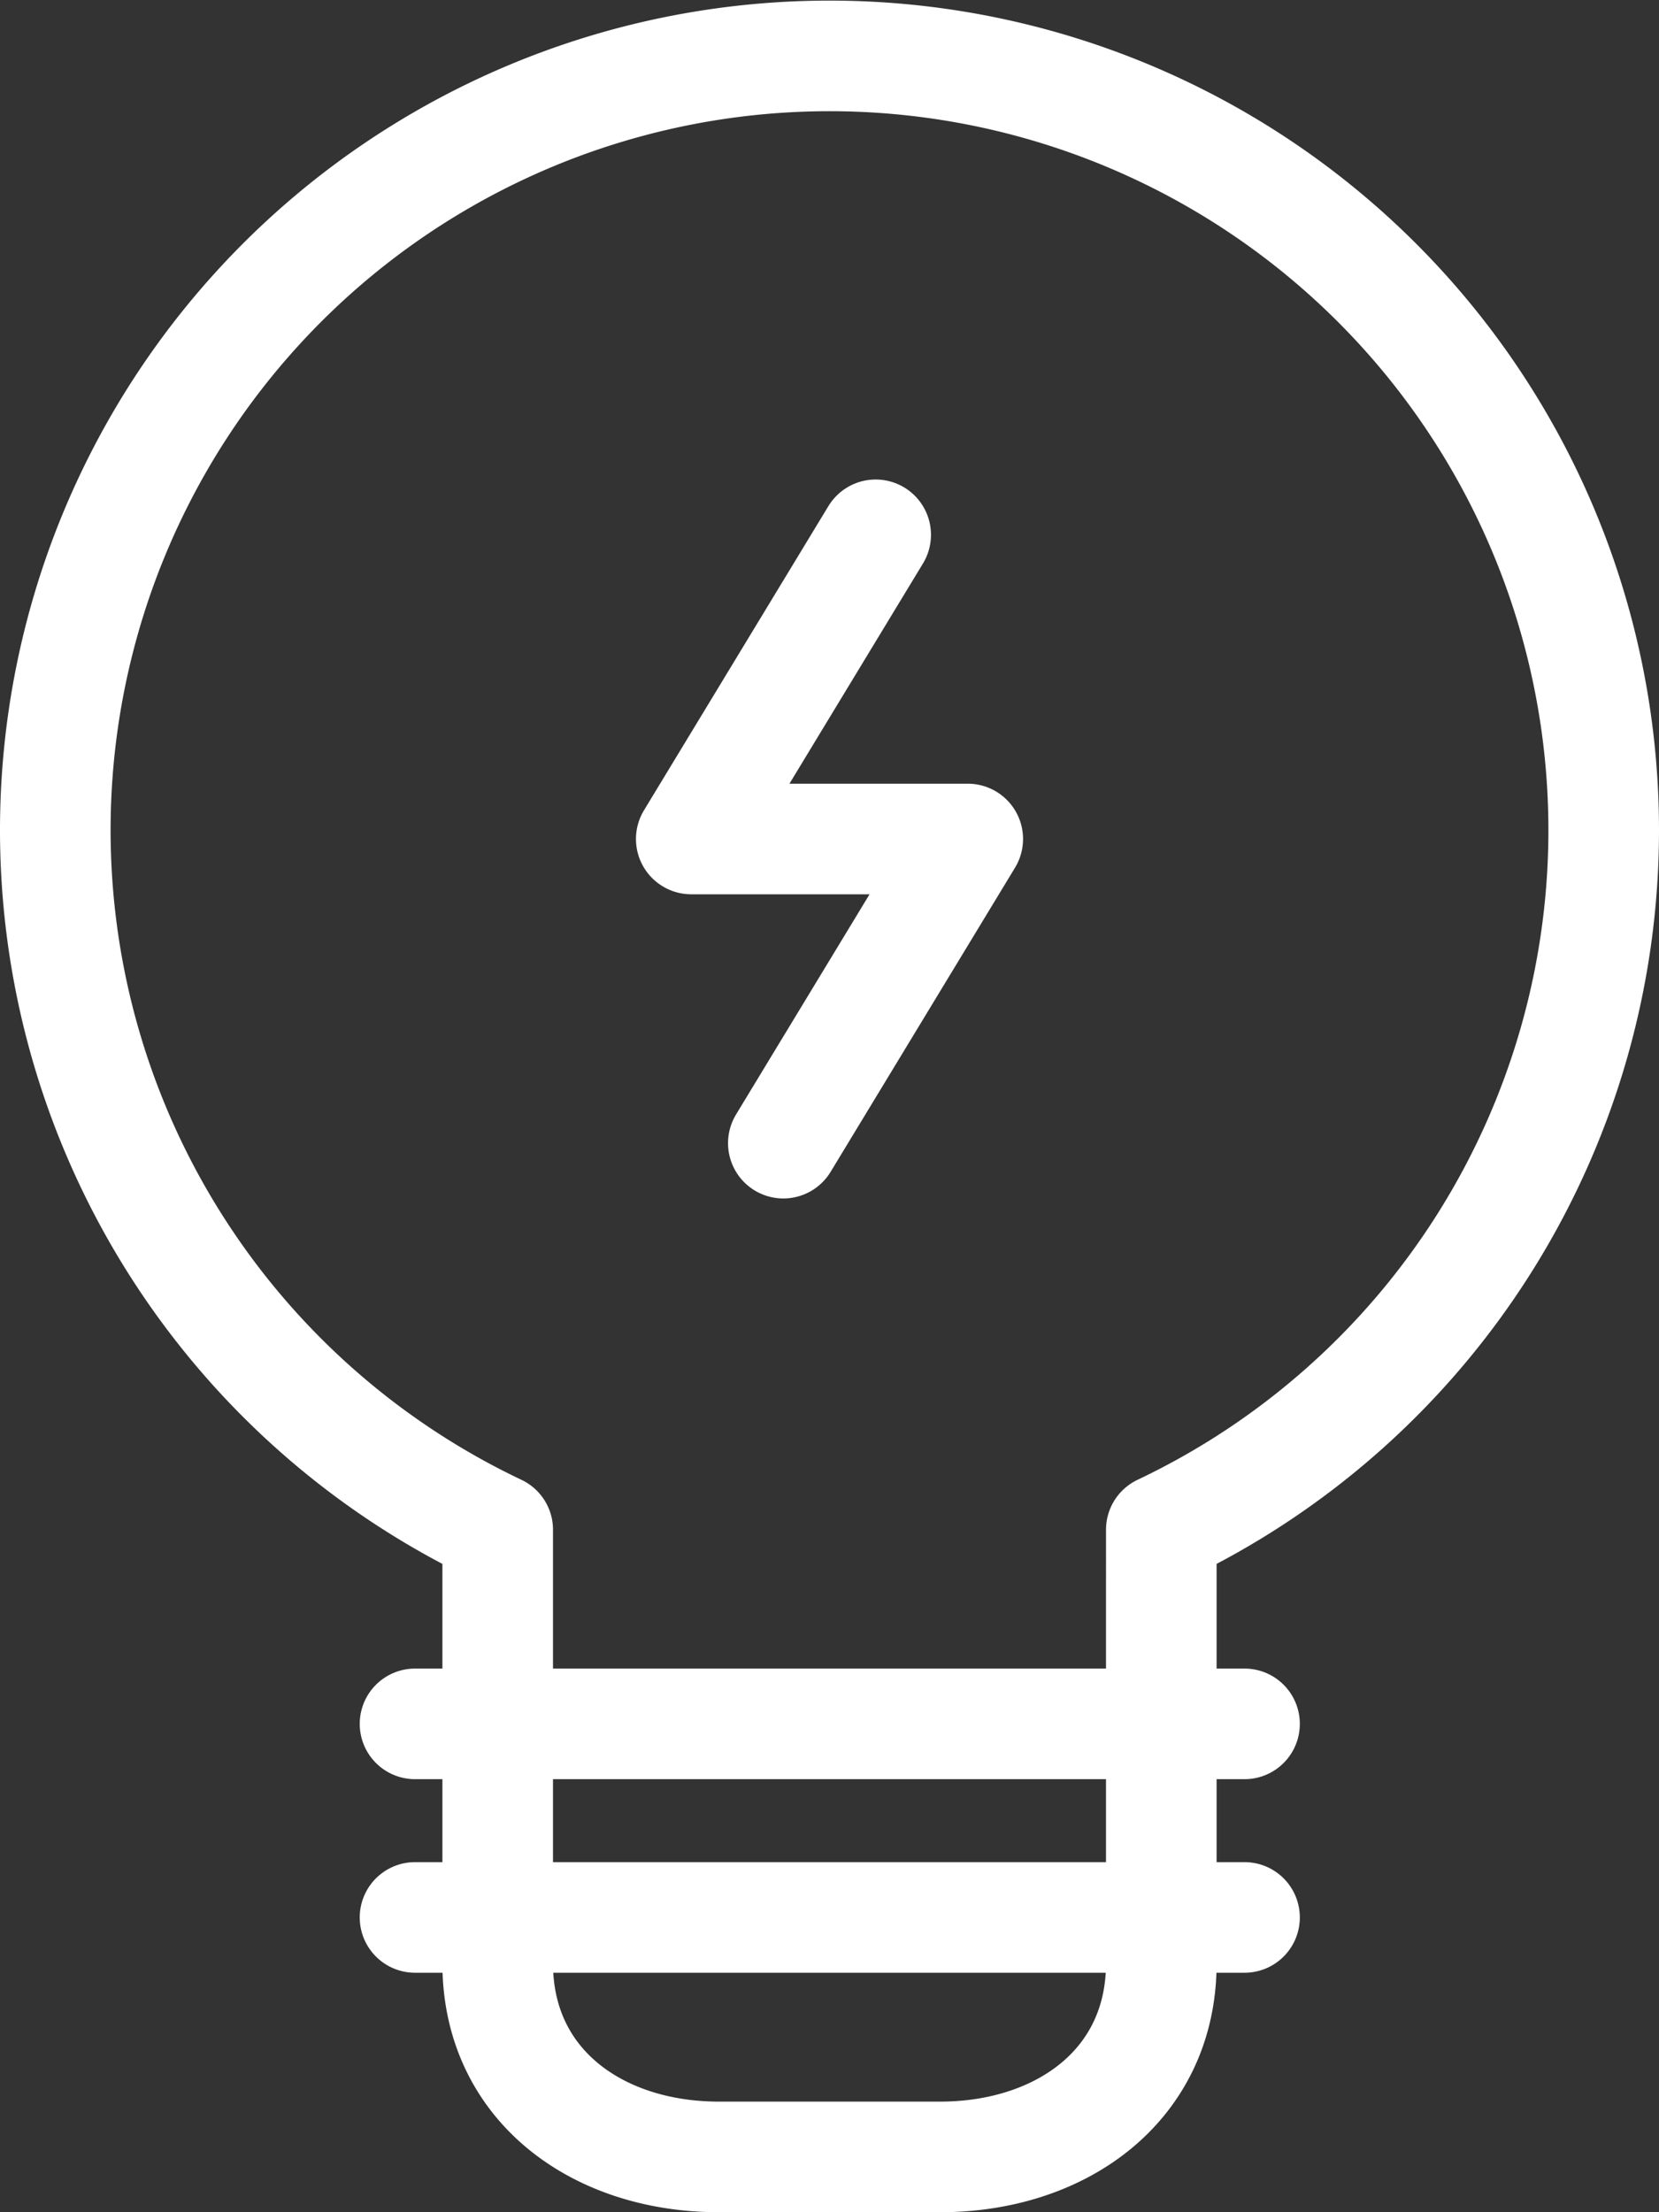
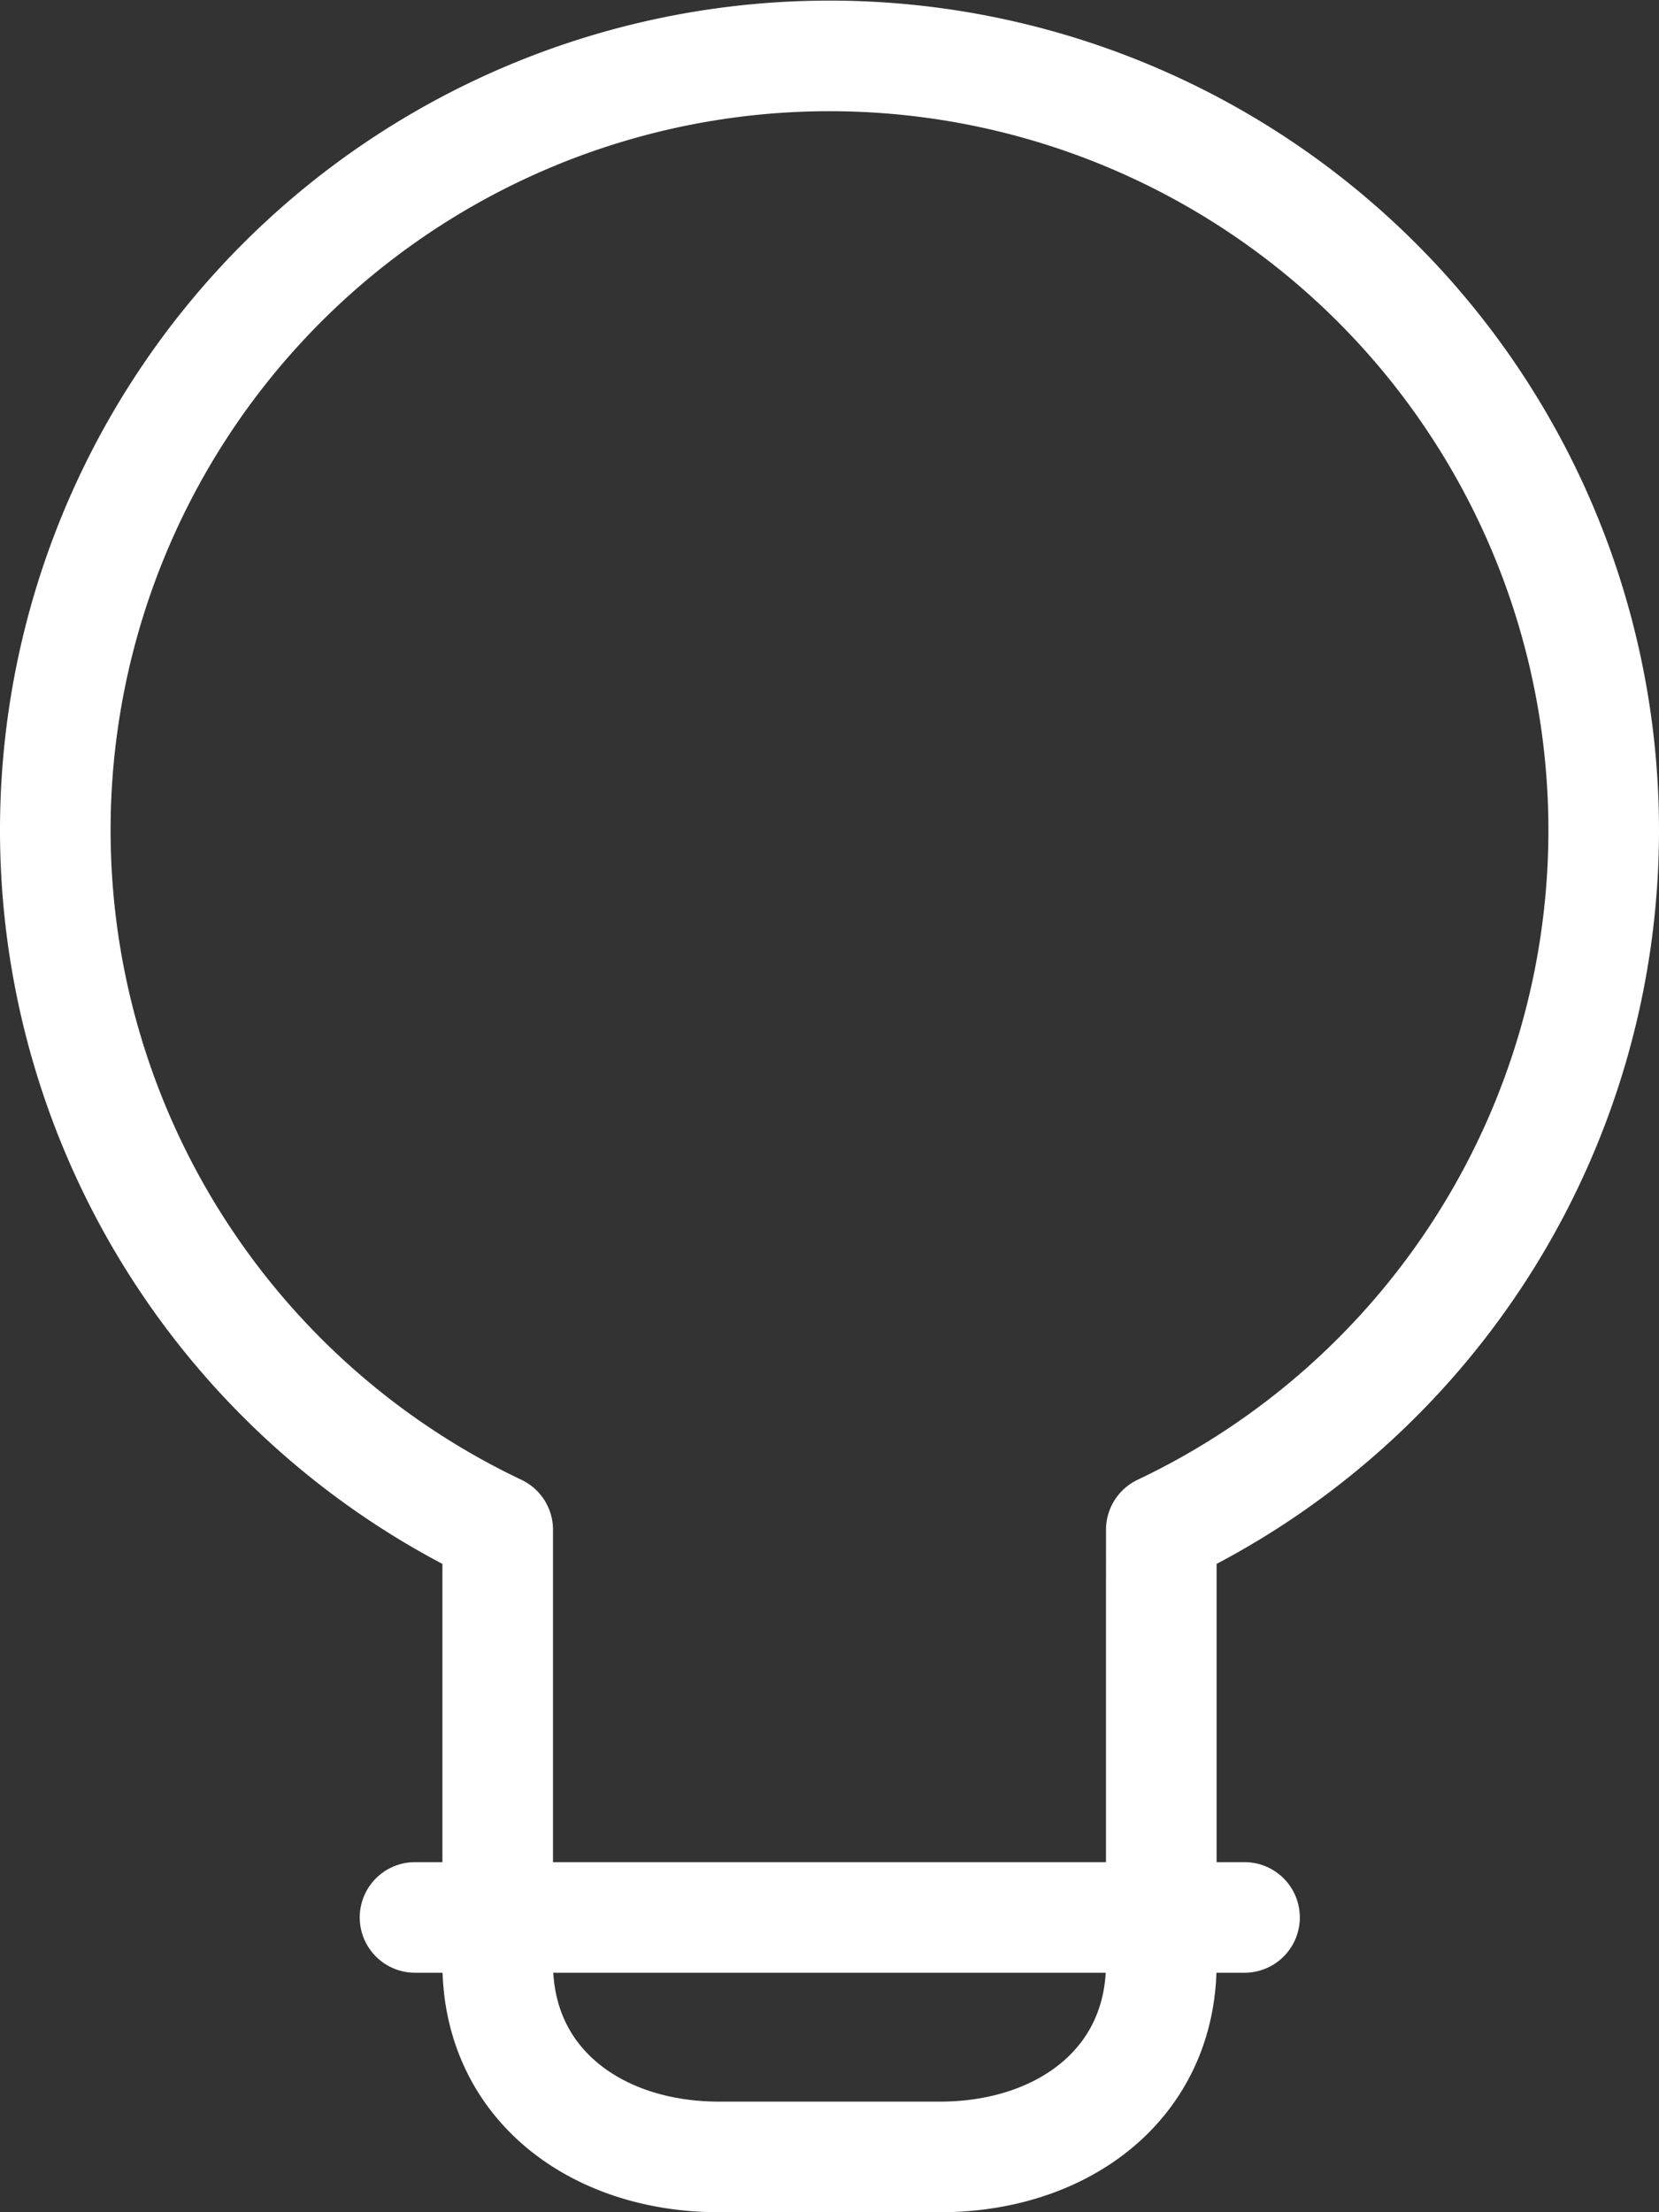
<svg xmlns="http://www.w3.org/2000/svg" viewBox="0 0 60 80">
  <rect x="0" y="0" width="60" height="80" fill="#333333" stroke="none" />
  <defs>
    <style>.cls-1{fill:none;stroke:#fff;stroke-linecap:round;stroke-linejoin:round;stroke-width:4px;}</style>
  </defs>
  <g id="Layer_2" data-name="Layer 2">
    <path id="Path_9" data-name="Path 9" class="cls-1" d="M58,30A28,28,0,1,0,18,55.32c0,.22,0,.45,0,.68V71c0,4.4,3.6,7,8,7h8c4.39,0,8-2.6,8-7V56c0-.23,0-.46,0-.68A28,28,0,0,0,58,30Z" />
-     <line id="Line_4" data-name="Line 4" class="cls-1" x1="15.01" y1="62.34" x2="45.01" y2="62.34" />
    <line id="Line_5" data-name="Line 5" class="cls-1" x1="15.01" y1="69.34" x2="45.01" y2="69.34" />
-     <path id="Path_10" data-name="Path 10" class="cls-1" d="M28.33,41.34l6.67-11H25l6.67-11" />
  </g>
</svg>